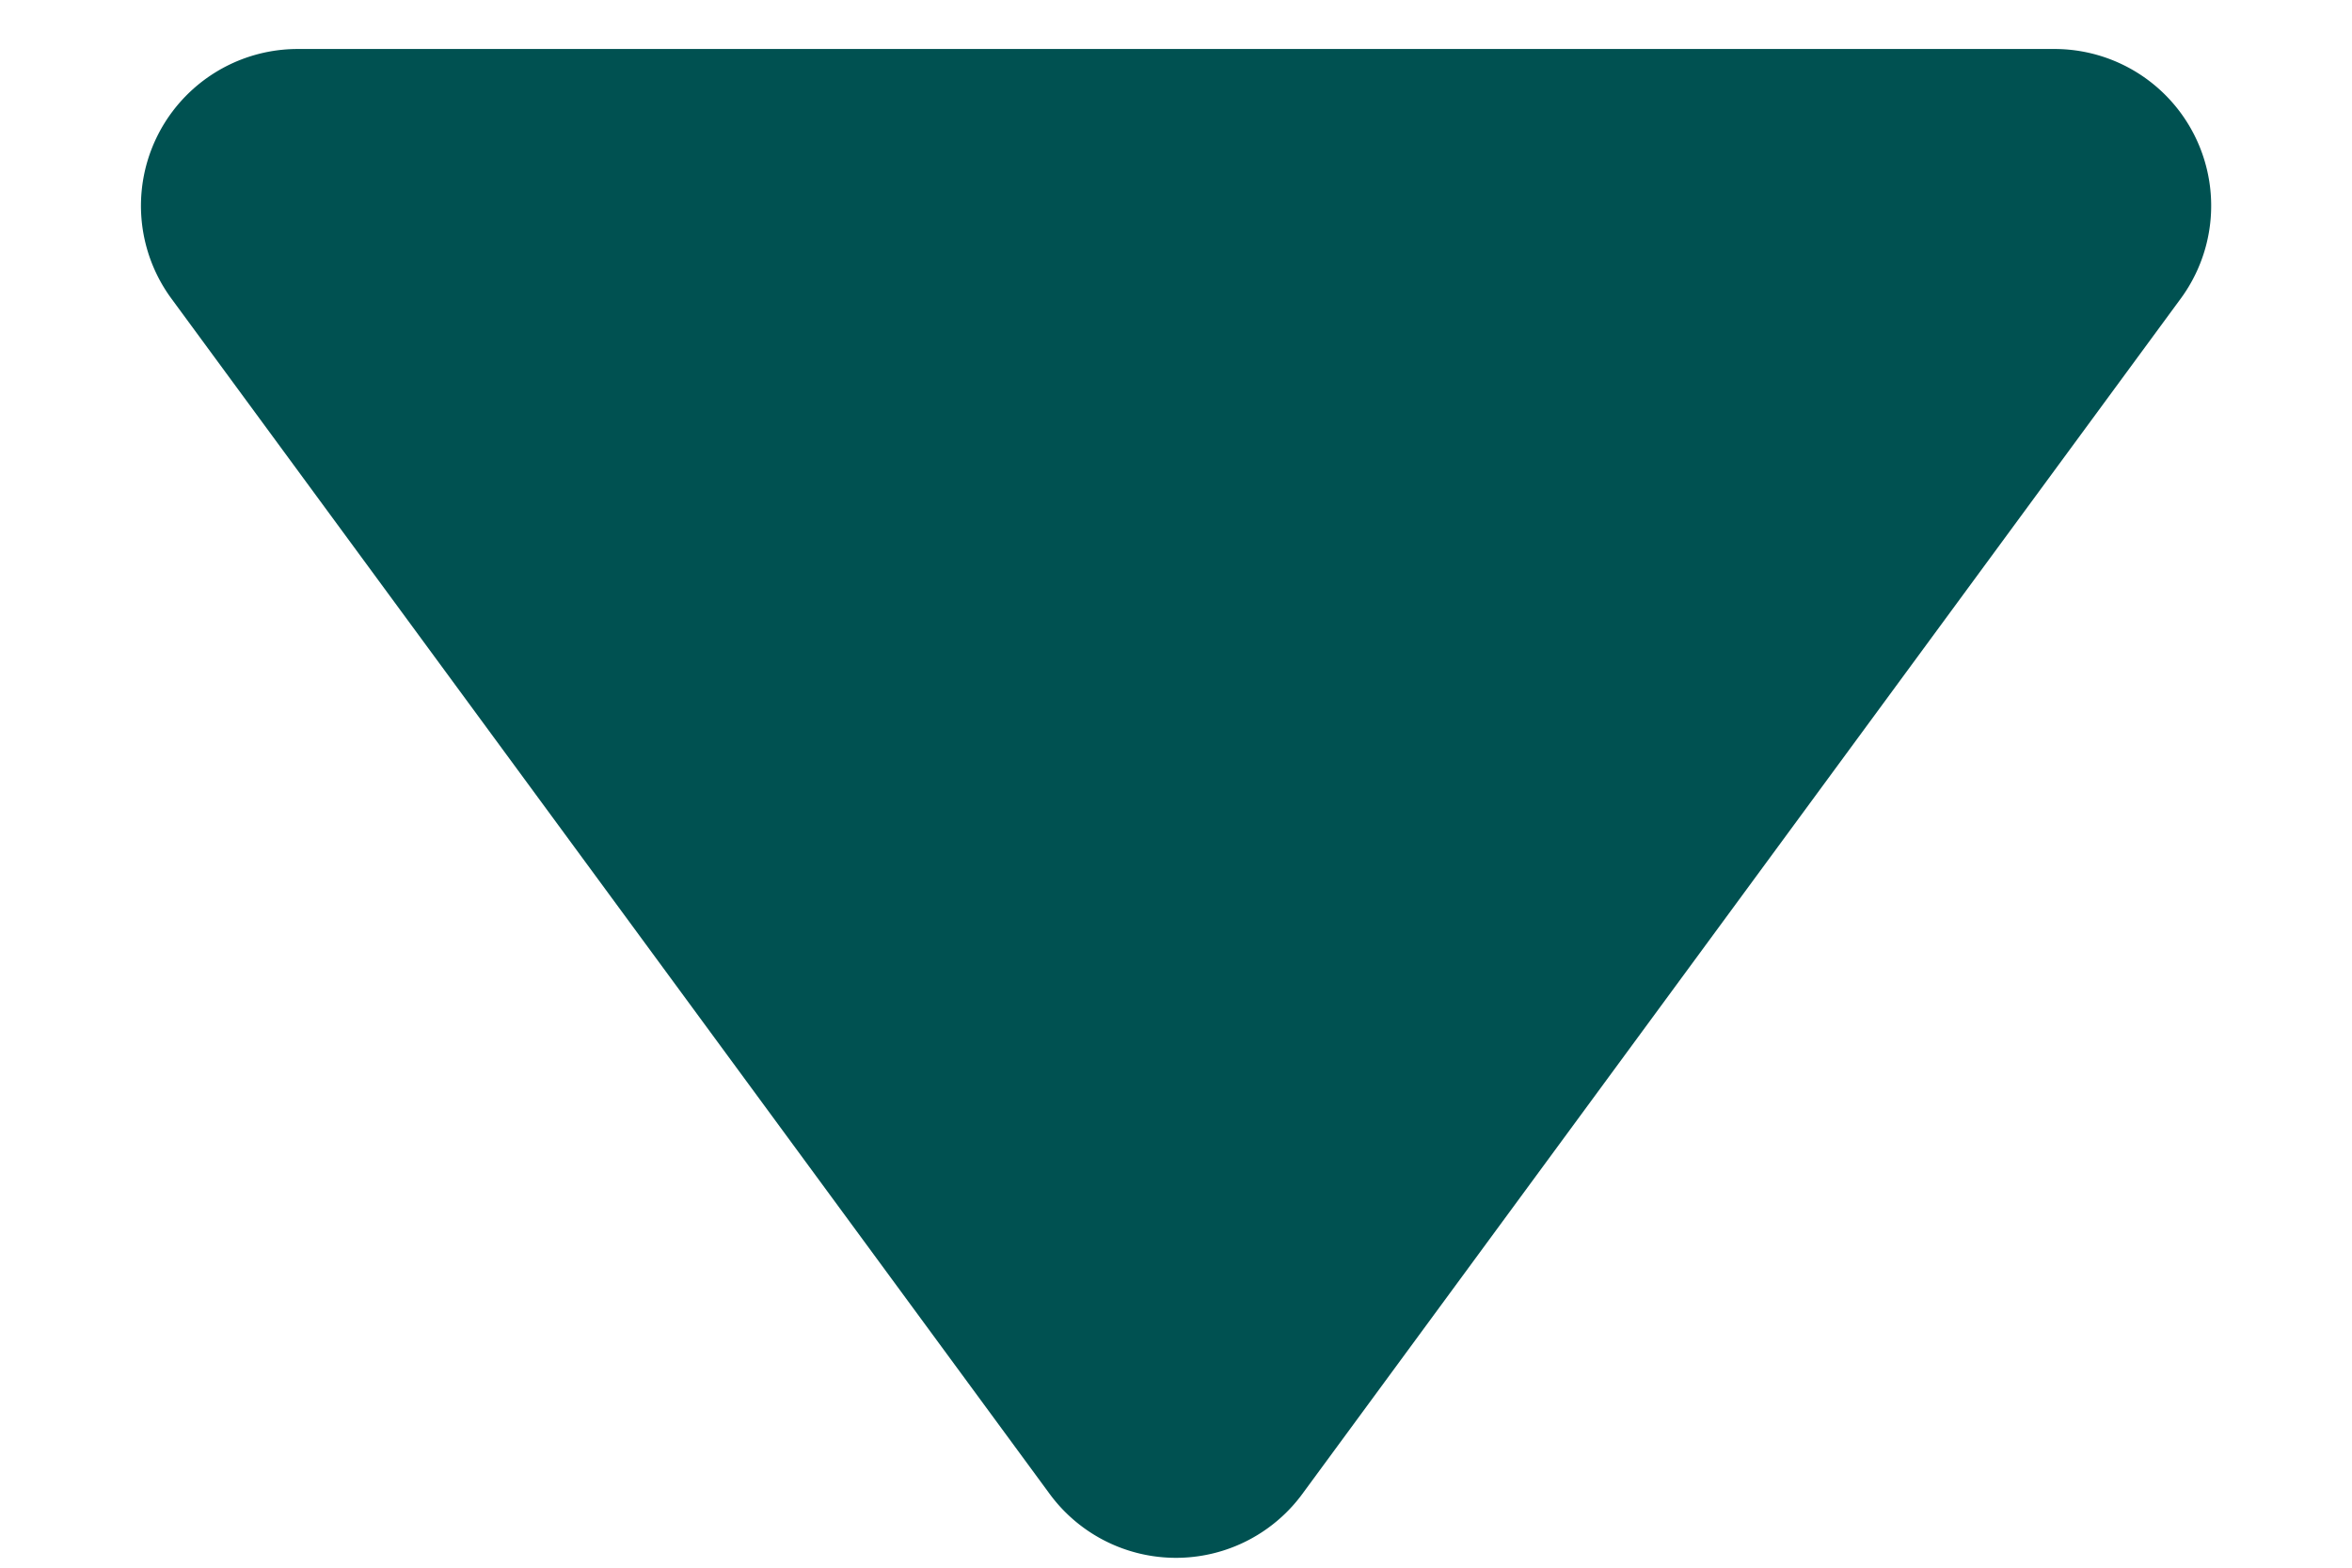
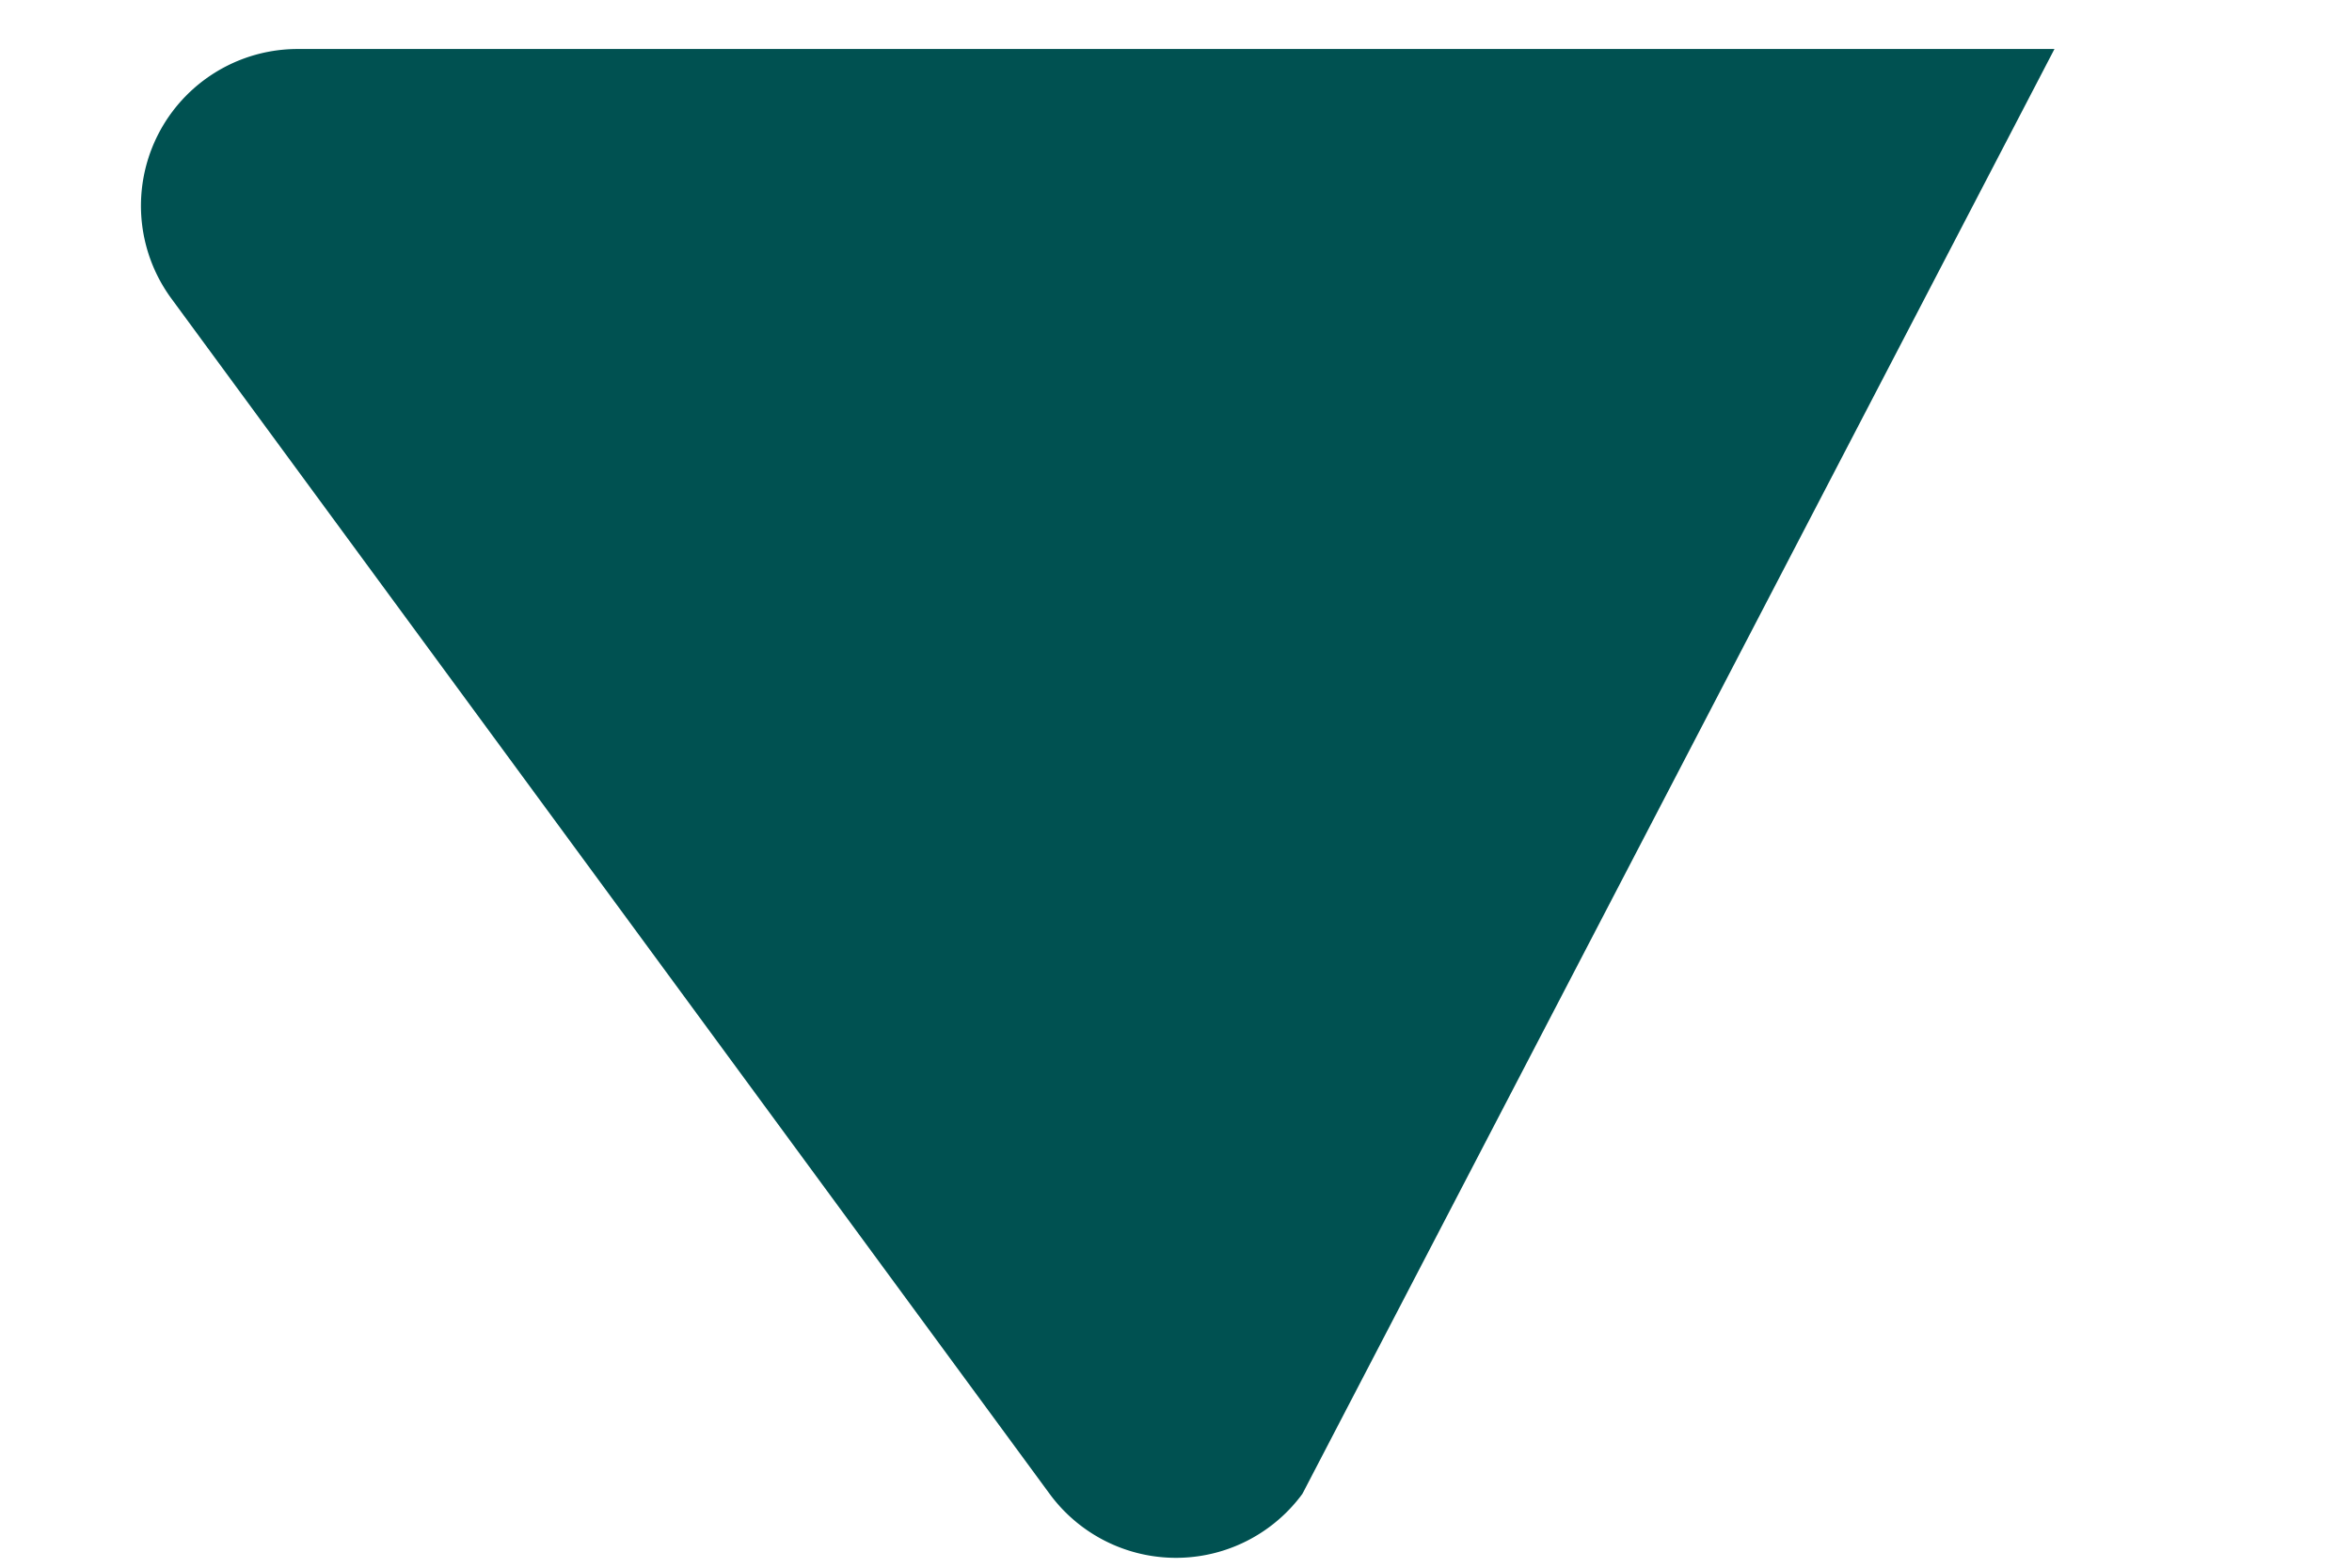
<svg xmlns="http://www.w3.org/2000/svg" width="12" height="8" fill="none">
-   <path d="M6.645 7.623a.8.8 0 01-1.29 0l-4.481-6.1A.8.8 0 011.518.25h8.964a.8.8 0 01.644 1.274L6.645 7.623z" fill="#005151" />
+   <path d="M6.645 7.623a.8.8 0 01-1.29 0l-4.481-6.1A.8.8 0 011.518.25h8.964L6.645 7.623z" fill="#005151" />
</svg>